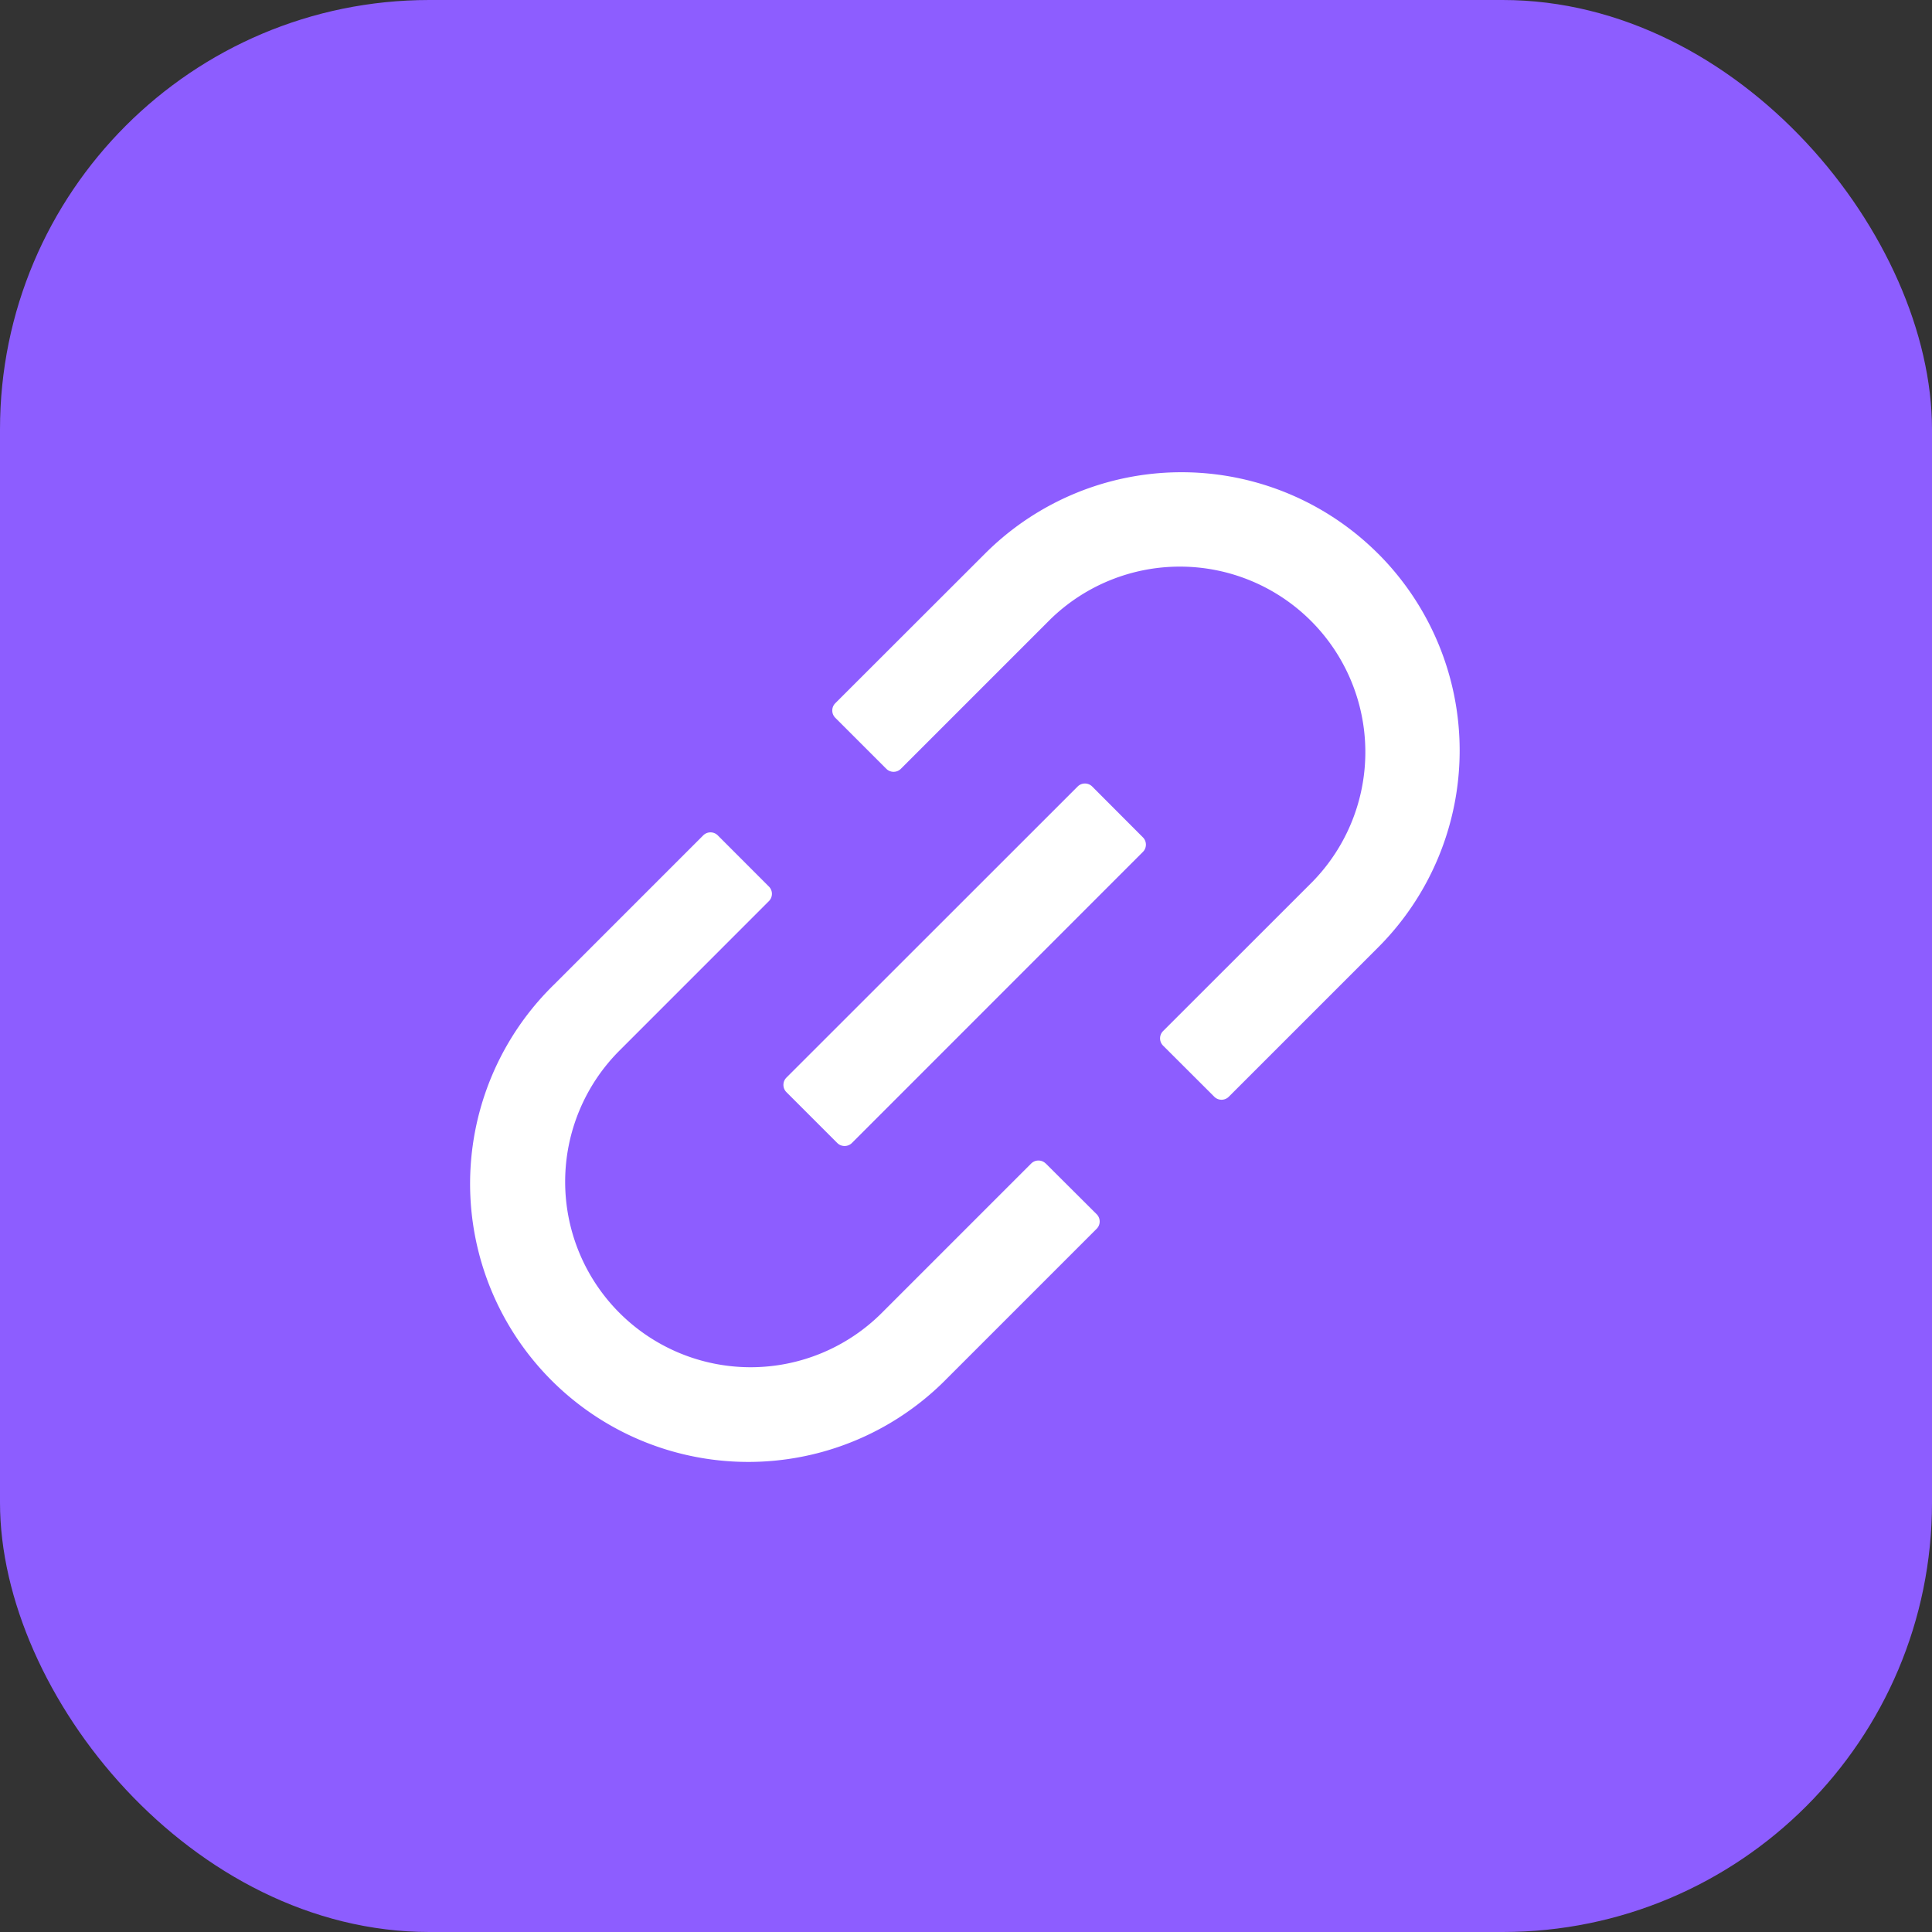
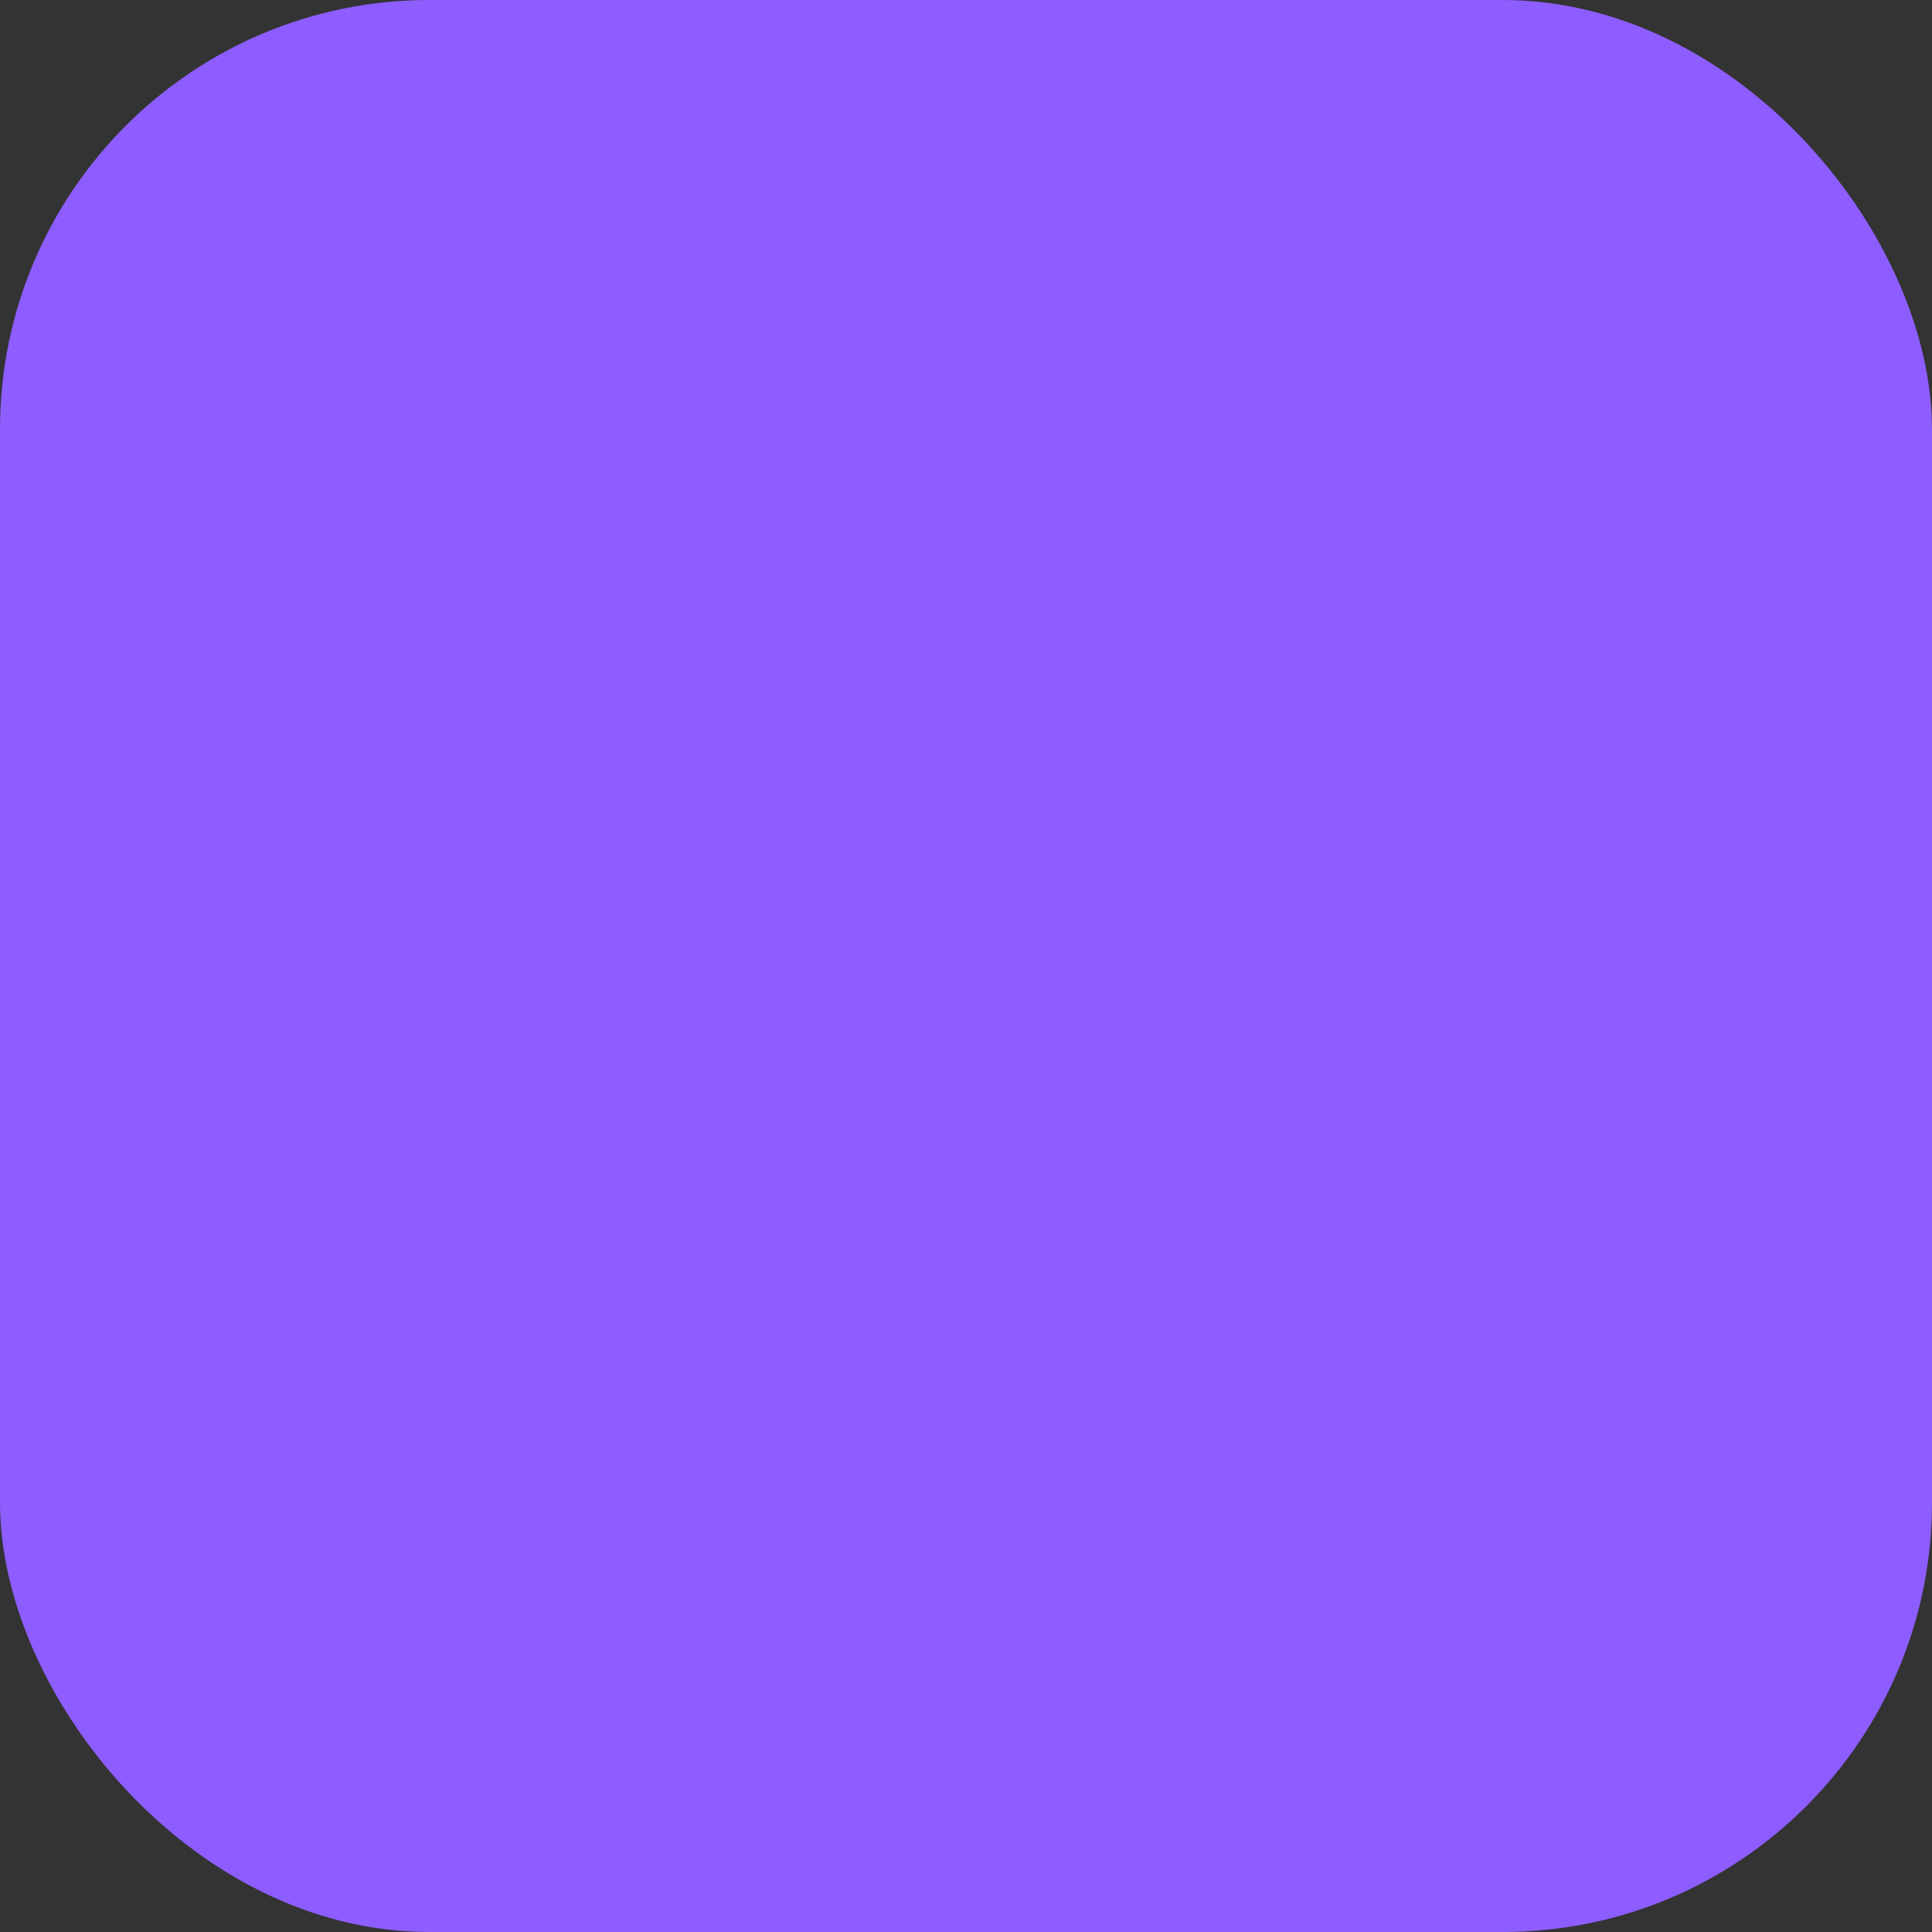
<svg xmlns="http://www.w3.org/2000/svg" id="组件_30_1" data-name="组件 30 – 1" width="45" height="45" viewBox="0 0 45 45">
  <rect x="0" y="0" width="45" height="45" fill="#333333" stroke="none" />
  <rect id="矩形_834" data-name="矩形 834" width="45" height="45" rx="10" fill="#8d5dff" />
-   <path id="路径_7463" data-name="路径 7463" d="M13.386,16.1a.24.24,0,0,0-.337,0l-3.48,3.48a4.32,4.32,0,0,1-6.11-6.11L6.94,9.988a.24.24,0,0,0,0-.338L5.748,8.457a.24.24,0,0,0-.338,0l-3.48,3.48A6.48,6.48,0,1,0,11.094,21.1l3.48-3.48a.24.24,0,0,0,0-.338L13.388,16.1ZM21.132,1.9a6.473,6.473,0,0,0-9.164,0L8.485,5.38a.24.24,0,0,0,0,.338L9.675,6.908a.24.24,0,0,0,.337,0l3.481-3.481A4.32,4.32,0,0,1,19.6,9.538l-3.48,3.478a.24.24,0,0,0,0,.338l1.193,1.191a.239.239,0,0,0,.338,0l3.48-3.48a6.485,6.485,0,0,0,0-9.167ZM14.469,7.319a.24.24,0,0,0-.338,0L7.347,14.1a.24.24,0,0,0,0,.338l1.186,1.186a.242.242,0,0,0,.338,0l6.78-6.782a.24.24,0,0,0,0-.338L14.469,7.319Z" transform="translate(10.97 11)" fill="#fff" />
</svg>